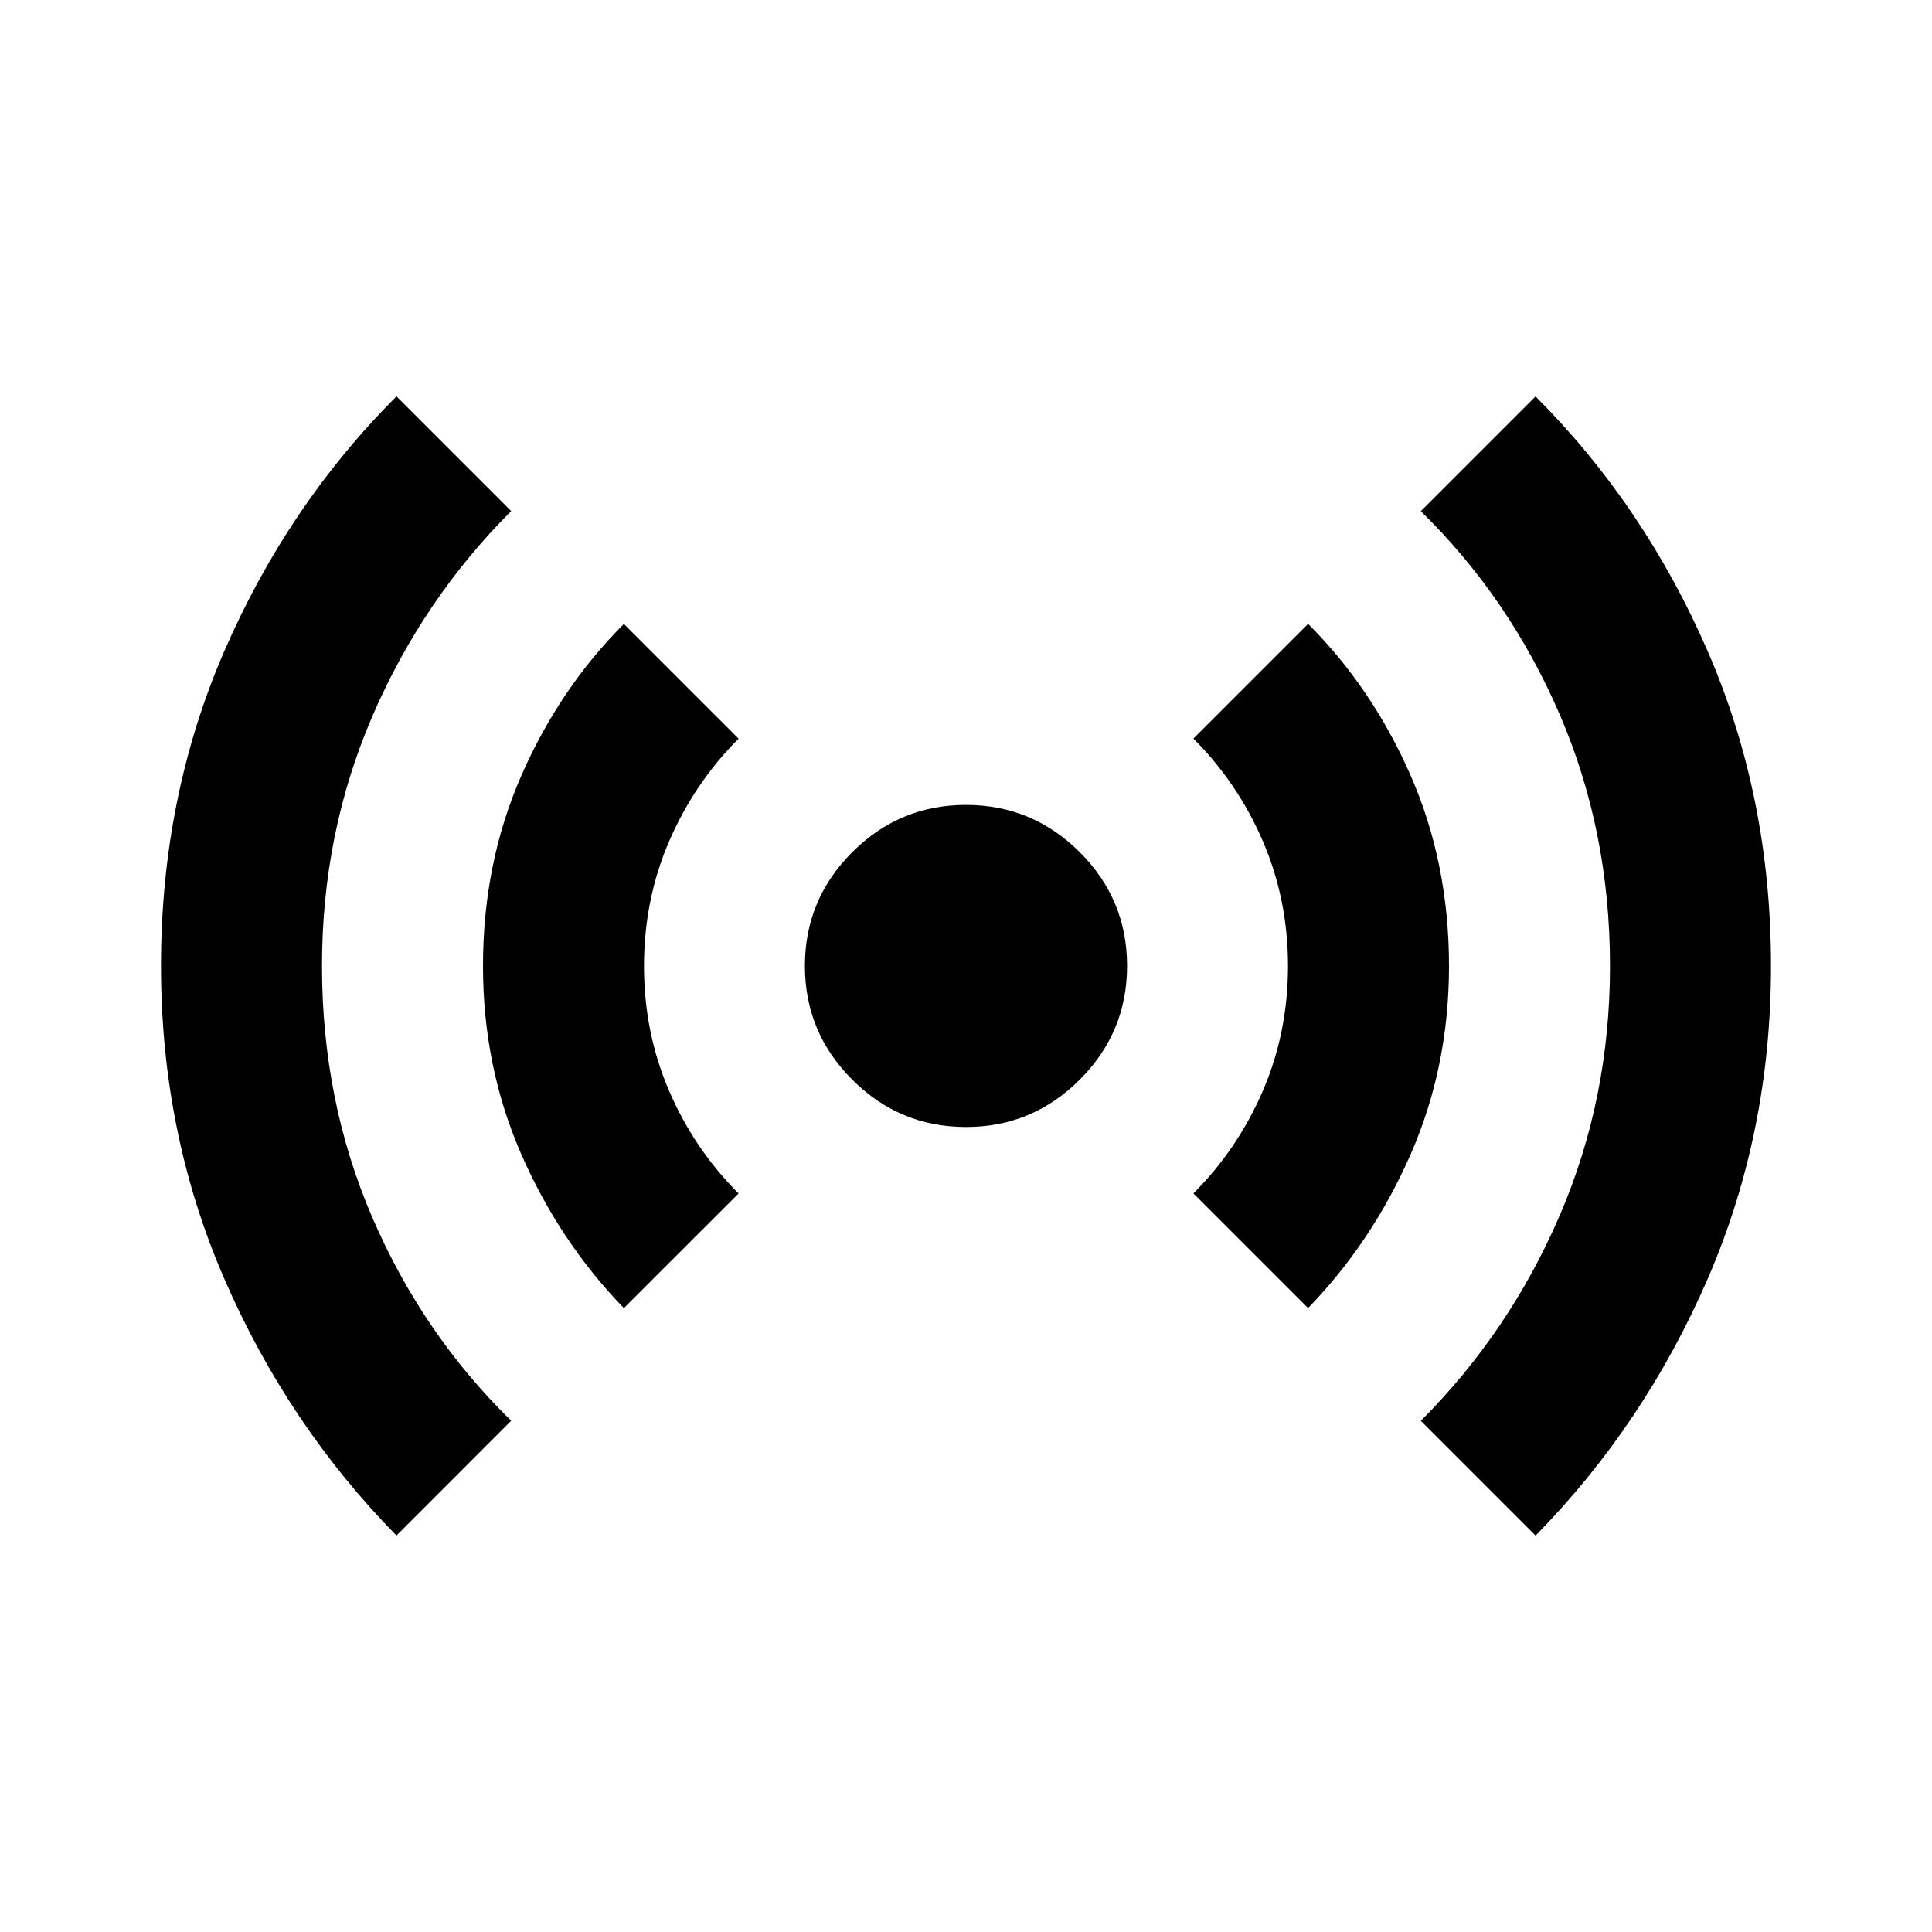
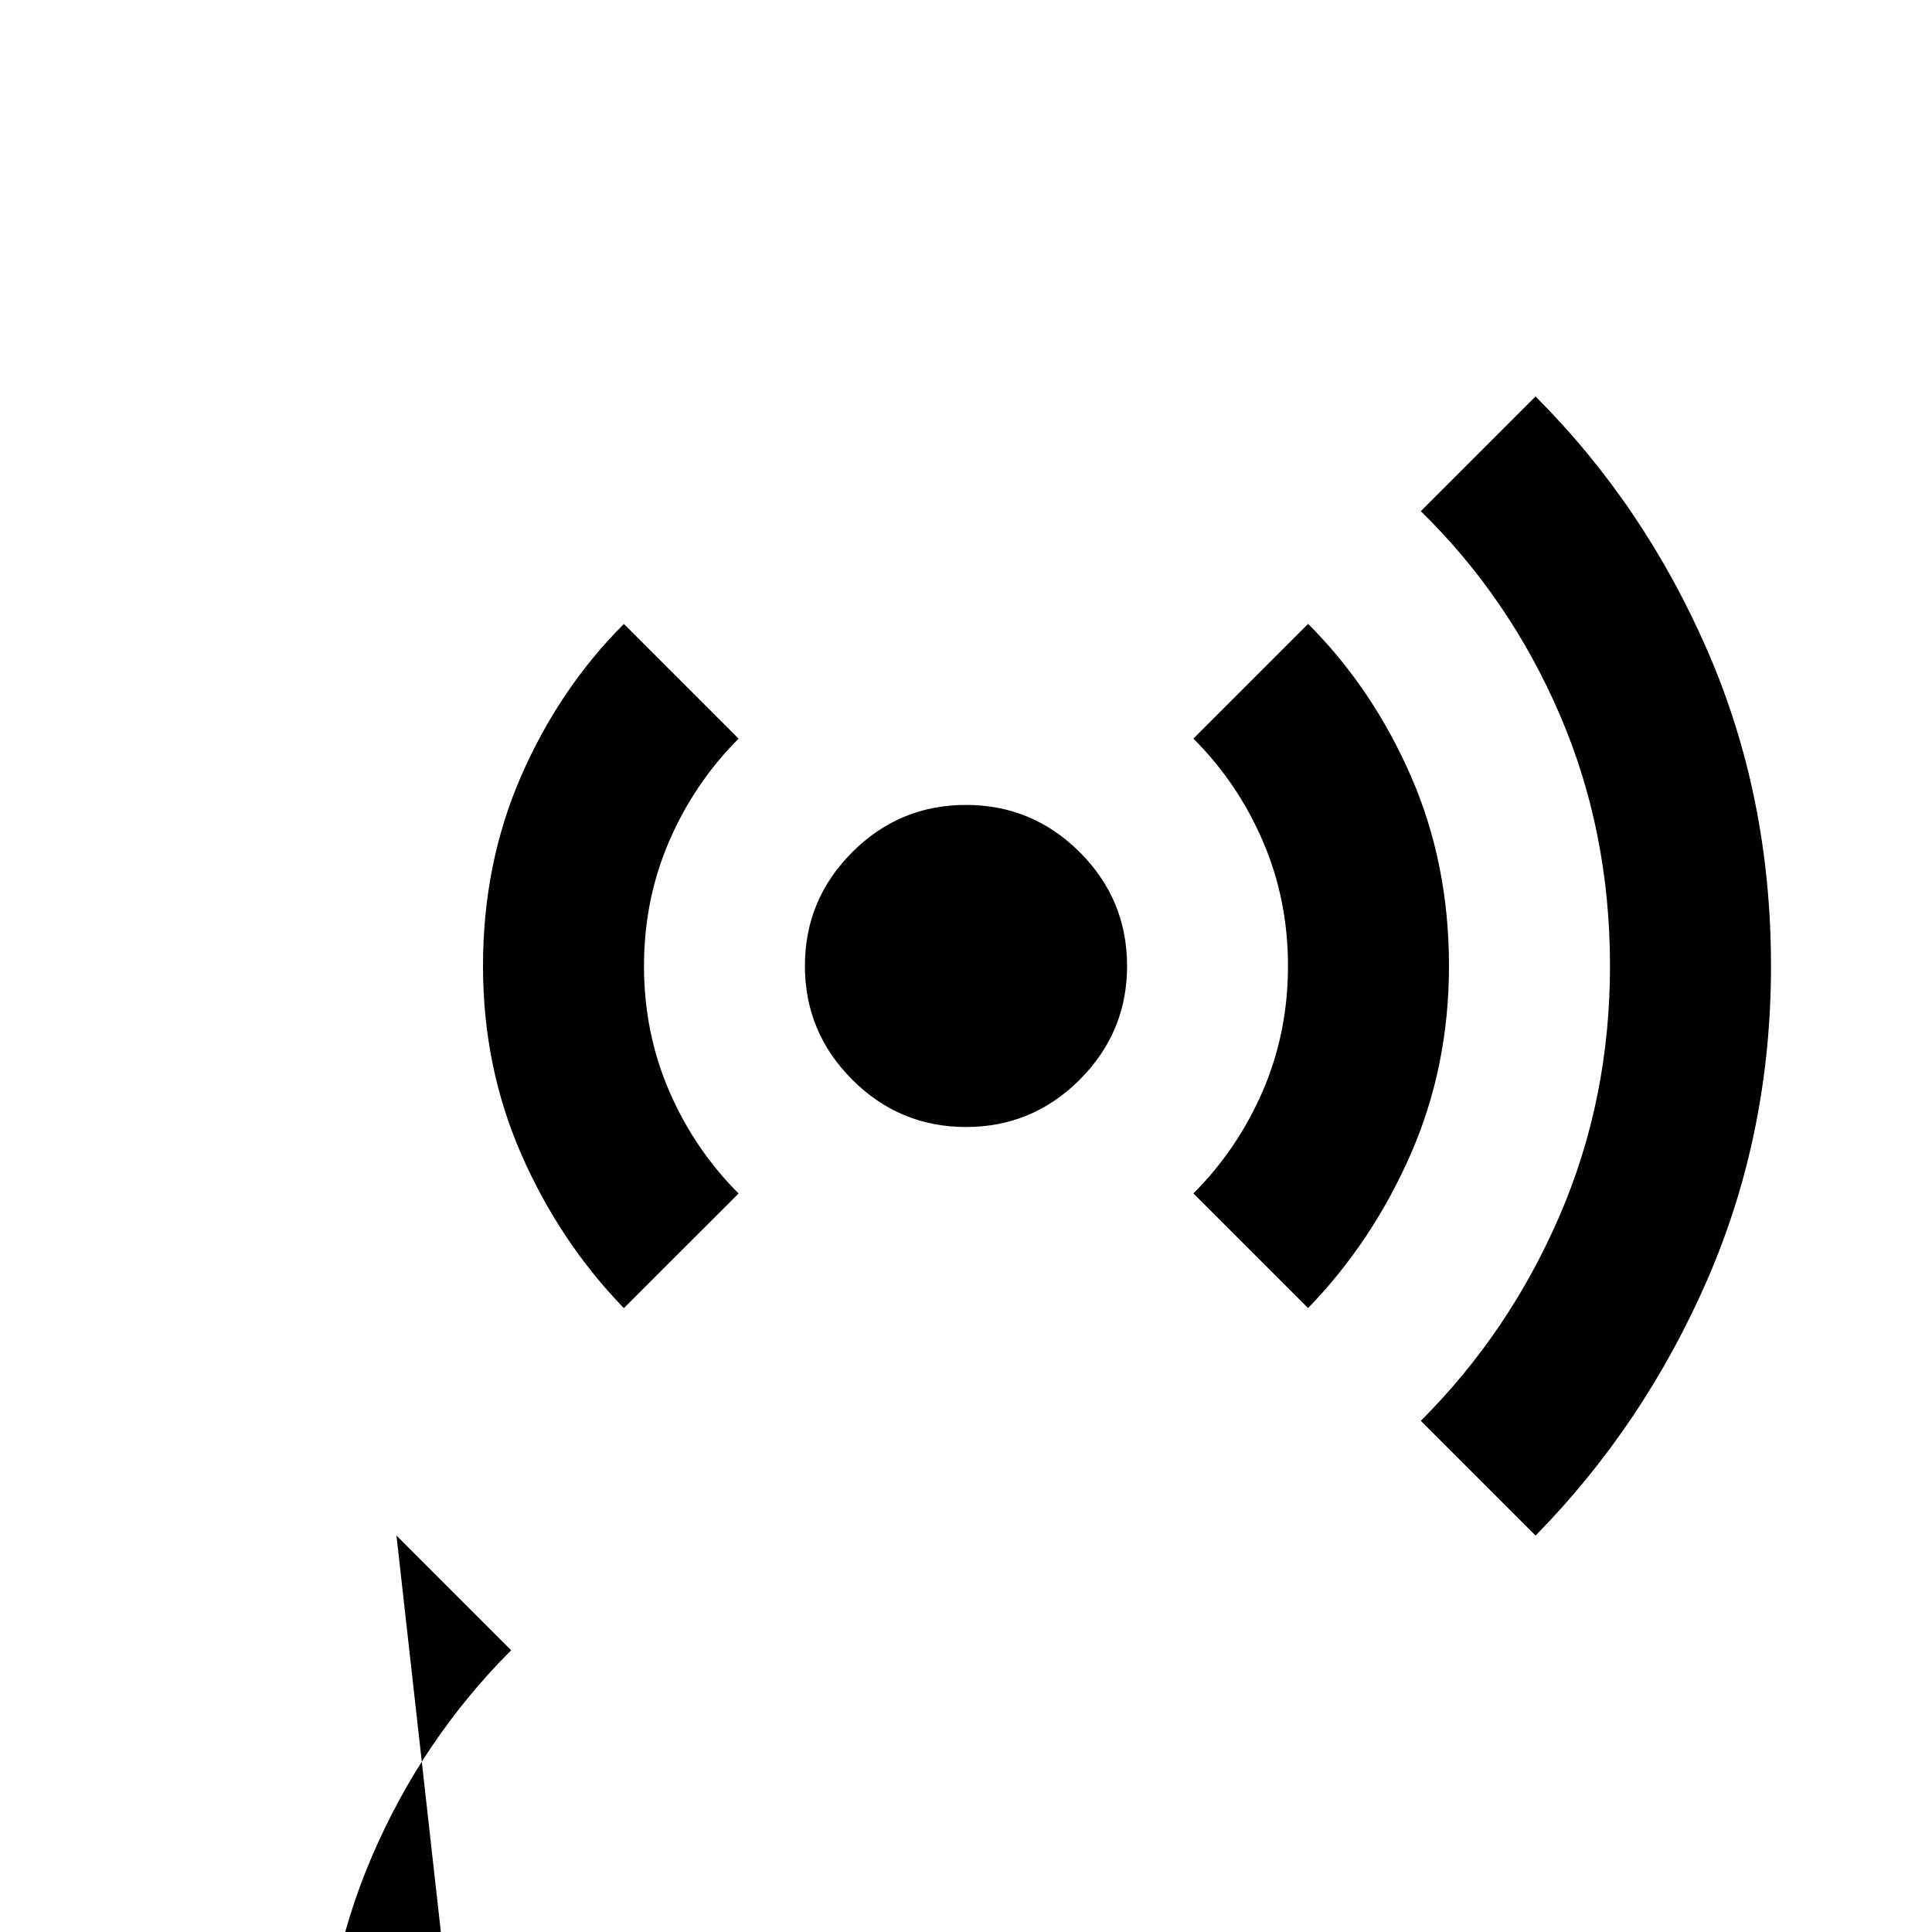
<svg xmlns="http://www.w3.org/2000/svg" viewBox="0 0 24 24">
-   <path d="m4.925 19.075c-.9-.917-1.613-1.979-2.138-3.188-.525-1.208-.787-2.504-.787-3.888 0-1.4.263-2.704.787-3.912.525-1.208 1.238-2.263 2.138-3.163l1.425 1.425c-.733.733-1.308 1.583-1.725 2.55-.417.967-.625 2-.625 3.1 0 1.117.208 2.158.625 3.125.417.967.992 1.808 1.725 2.525zm2.825-2.825c-.533-.55-.958-1.188-1.275-1.913s-.475-1.504-.475-2.337c0-.85.158-1.637.475-2.362.317-.725.742-1.354 1.275-1.887l1.425 1.425c-.367.367-.654.792-.863 1.275-.208.483-.312 1-.312 1.55s.104 1.067.312 1.55c.208.483.496.908.863 1.275zm4.25-2.25c-.55 0-1.021-.196-1.413-.588-.392-.392-.588-.863-.588-1.413s.196-1.021.588-1.413c.392-.392.863-.587 1.413-.587s1.021.196 1.413.587c.392.392.588.863.588 1.413s-.196 1.021-.588 1.413c-.392.392-.863.588-1.413.588zm4.25 2.25-1.425-1.425c.367-.367.654-.792.863-1.275.208-.483.312-1 .312-1.55s-.104-1.067-.312-1.55c-.208-.483-.496-.908-.863-1.275l1.425-1.425c.533.533.958 1.163 1.275 1.887.317.725.475 1.512.475 2.362 0 .833-.158 1.613-.475 2.337s-.742 1.363-1.275 1.913zm2.825 2.825-1.425-1.425c.733-.733 1.308-1.583 1.725-2.55.417-.967.625-2 .625-3.1 0-1.117-.208-2.158-.625-3.125-.417-.967-.992-1.808-1.725-2.525l1.425-1.425c.9.9 1.613 1.954 2.138 3.163.525 1.208.787 2.512.787 3.912 0 1.383-.263 2.679-.787 3.888-.525 1.208-1.238 2.271-2.138 3.188z" />
+   <path d="m4.925 19.075l1.425 1.425c-.733.733-1.308 1.583-1.725 2.55-.417.967-.625 2-.625 3.1 0 1.117.208 2.158.625 3.125.417.967.992 1.808 1.725 2.525zm2.825-2.825c-.533-.55-.958-1.188-1.275-1.913s-.475-1.504-.475-2.337c0-.85.158-1.637.475-2.362.317-.725.742-1.354 1.275-1.887l1.425 1.425c-.367.367-.654.792-.863 1.275-.208.483-.312 1-.312 1.55s.104 1.067.312 1.55c.208.483.496.908.863 1.275zm4.25-2.25c-.55 0-1.021-.196-1.413-.588-.392-.392-.588-.863-.588-1.413s.196-1.021.588-1.413c.392-.392.863-.587 1.413-.587s1.021.196 1.413.587c.392.392.588.863.588 1.413s-.196 1.021-.588 1.413c-.392.392-.863.588-1.413.588zm4.25 2.25-1.425-1.425c.367-.367.654-.792.863-1.275.208-.483.312-1 .312-1.55s-.104-1.067-.312-1.55c-.208-.483-.496-.908-.863-1.275l1.425-1.425c.533.533.958 1.163 1.275 1.887.317.725.475 1.512.475 2.362 0 .833-.158 1.613-.475 2.337s-.742 1.363-1.275 1.913zm2.825 2.825-1.425-1.425c.733-.733 1.308-1.583 1.725-2.55.417-.967.625-2 .625-3.1 0-1.117-.208-2.158-.625-3.125-.417-.967-.992-1.808-1.725-2.525l1.425-1.425c.9.9 1.613 1.954 2.138 3.163.525 1.208.787 2.512.787 3.912 0 1.383-.263 2.679-.787 3.888-.525 1.208-1.238 2.271-2.138 3.188z" />
</svg>